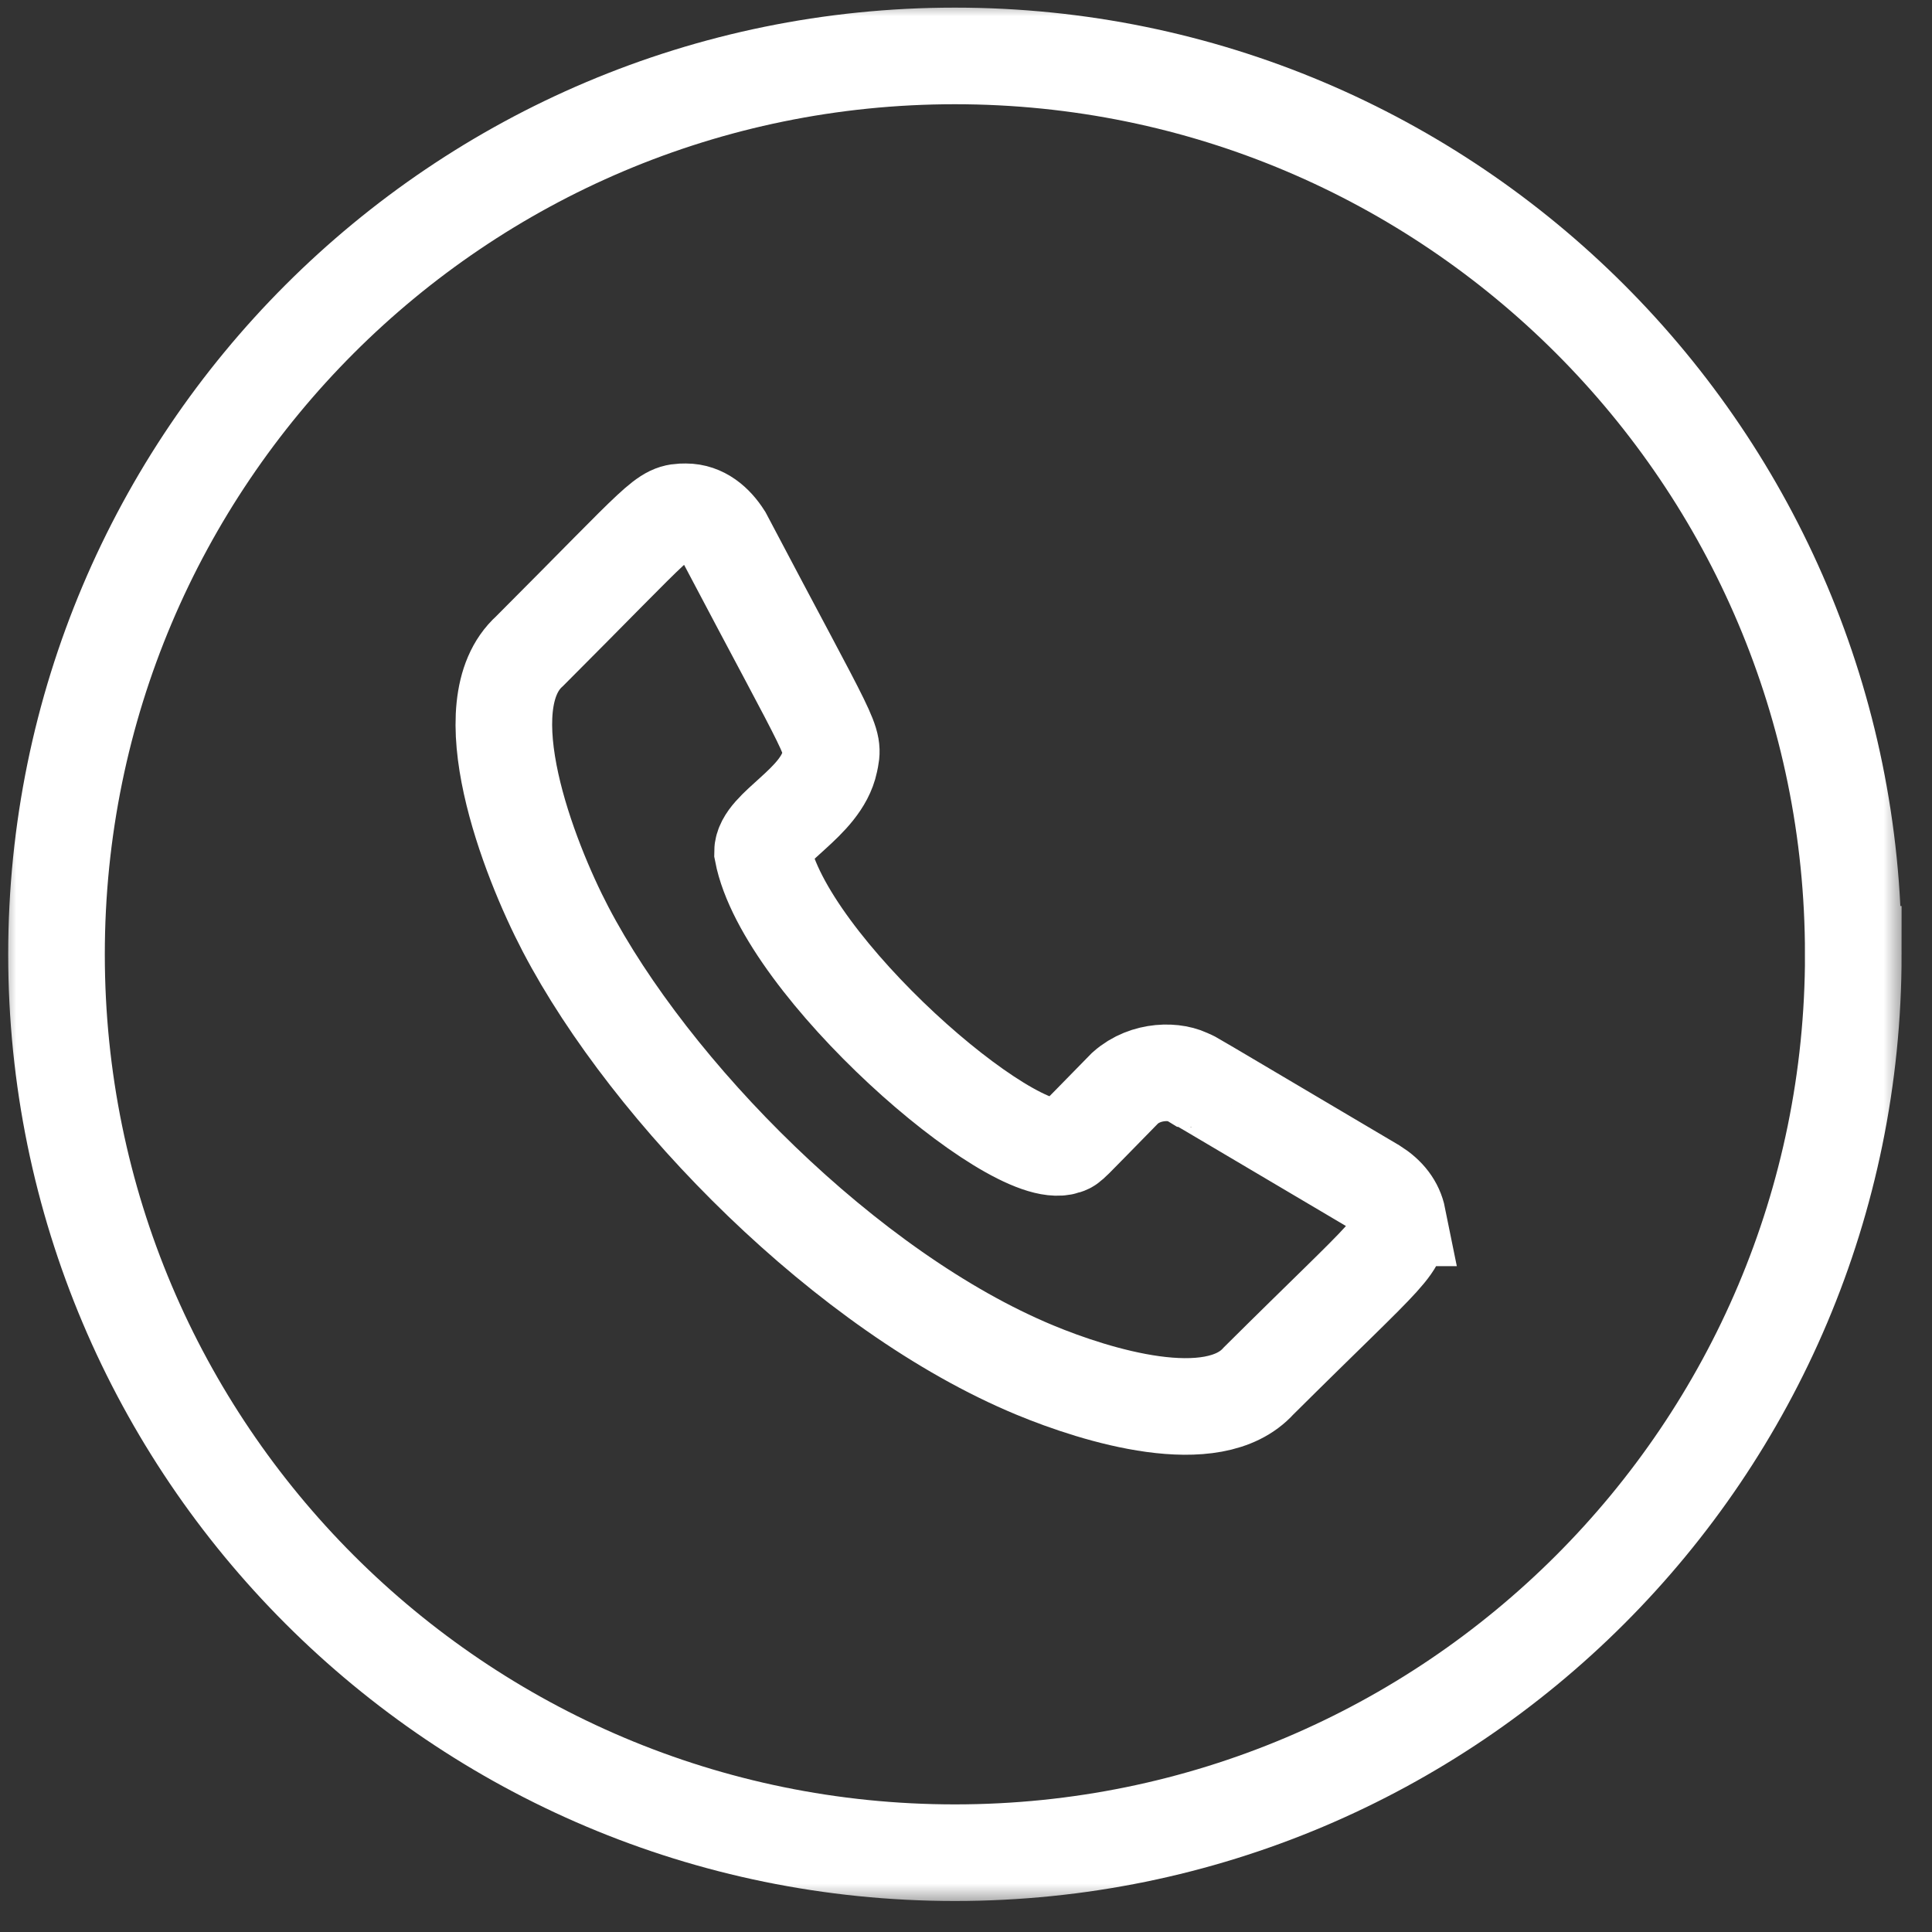
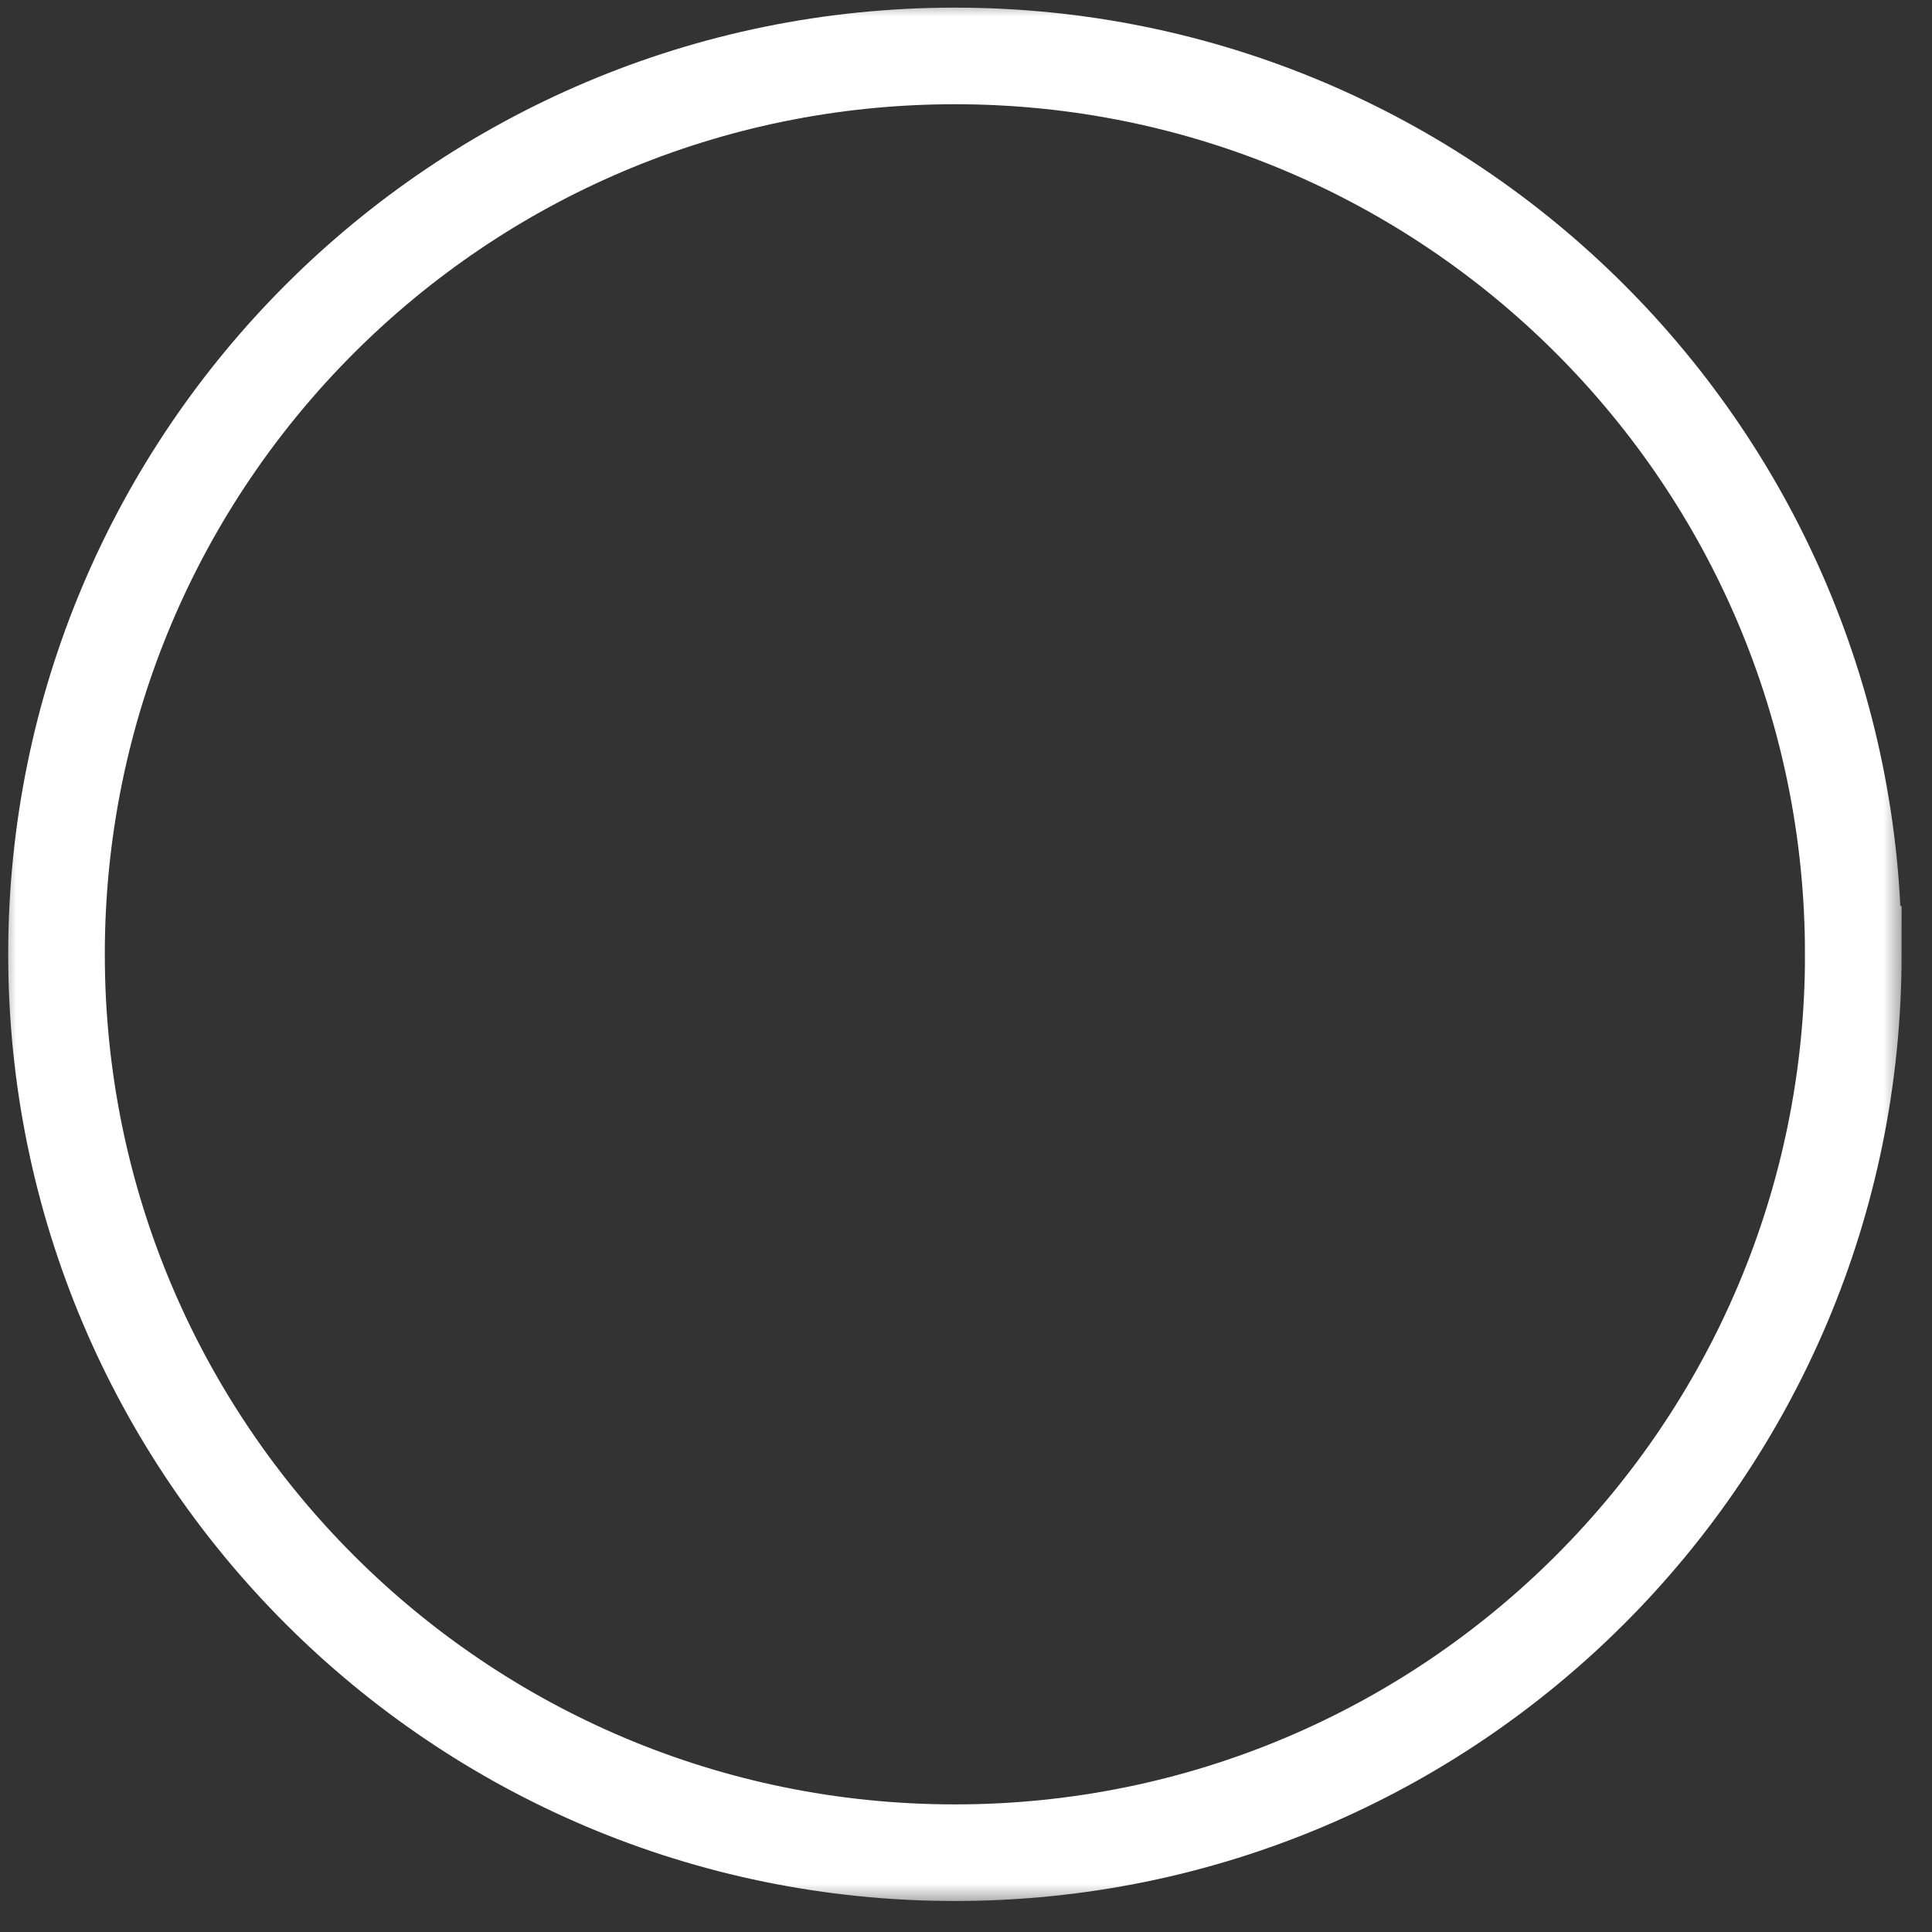
<svg xmlns="http://www.w3.org/2000/svg" width="60" height="60" fill="none">
  <rect width="100%" height="100%" fill="#333333" stroke="none" />
  <mask id="a" style="mask-type:luminance" maskUnits="userSpaceOnUse" x="0" y="0" width="60" height="60">
    <path d="M57.774 57.774V1.5H1.5v56.274h56.274Z" fill="#fff" stroke="#fff" stroke-width="3" />
  </mask>
  <g mask="url(#a)" stroke="#fff" stroke-width="3" stroke-miterlimit="10">
-     <path d="M43.41 37.822c.118.907-.085.852-4.322 5.062-1.413 1.571-5.024.463-6.954-.338-5.83-2.42-11.926-8.632-14.569-13.687-1.163-2.224-2.98-6.96-1.117-8.638 4.214-4.219 4.143-4.327 4.851-4.327.512 0 .903.336 1.176.765 3.452 6.555 3.445 6.285 3.293 7.006-.269 1.28-2.087 2.03-2.087 2.796.671 3.53 7.744 9.689 9.394 9.139.187-.063.043.047 1.867-1.81.645-.574 1.584-.562 2.029-.295.044 0-.408-.258 5.704 3.355.411.256.656.58.735.972Z" />
    <path d="M57.556 29.637c0 15.41-12.492 27.9-27.9 27.9-15.41 0-27.901-12.49-27.901-27.9 0-15.409 12.491-27.9 27.9-27.9 15.41 0 27.9 12.491 27.9 27.9Z" />
  </g>
</svg>